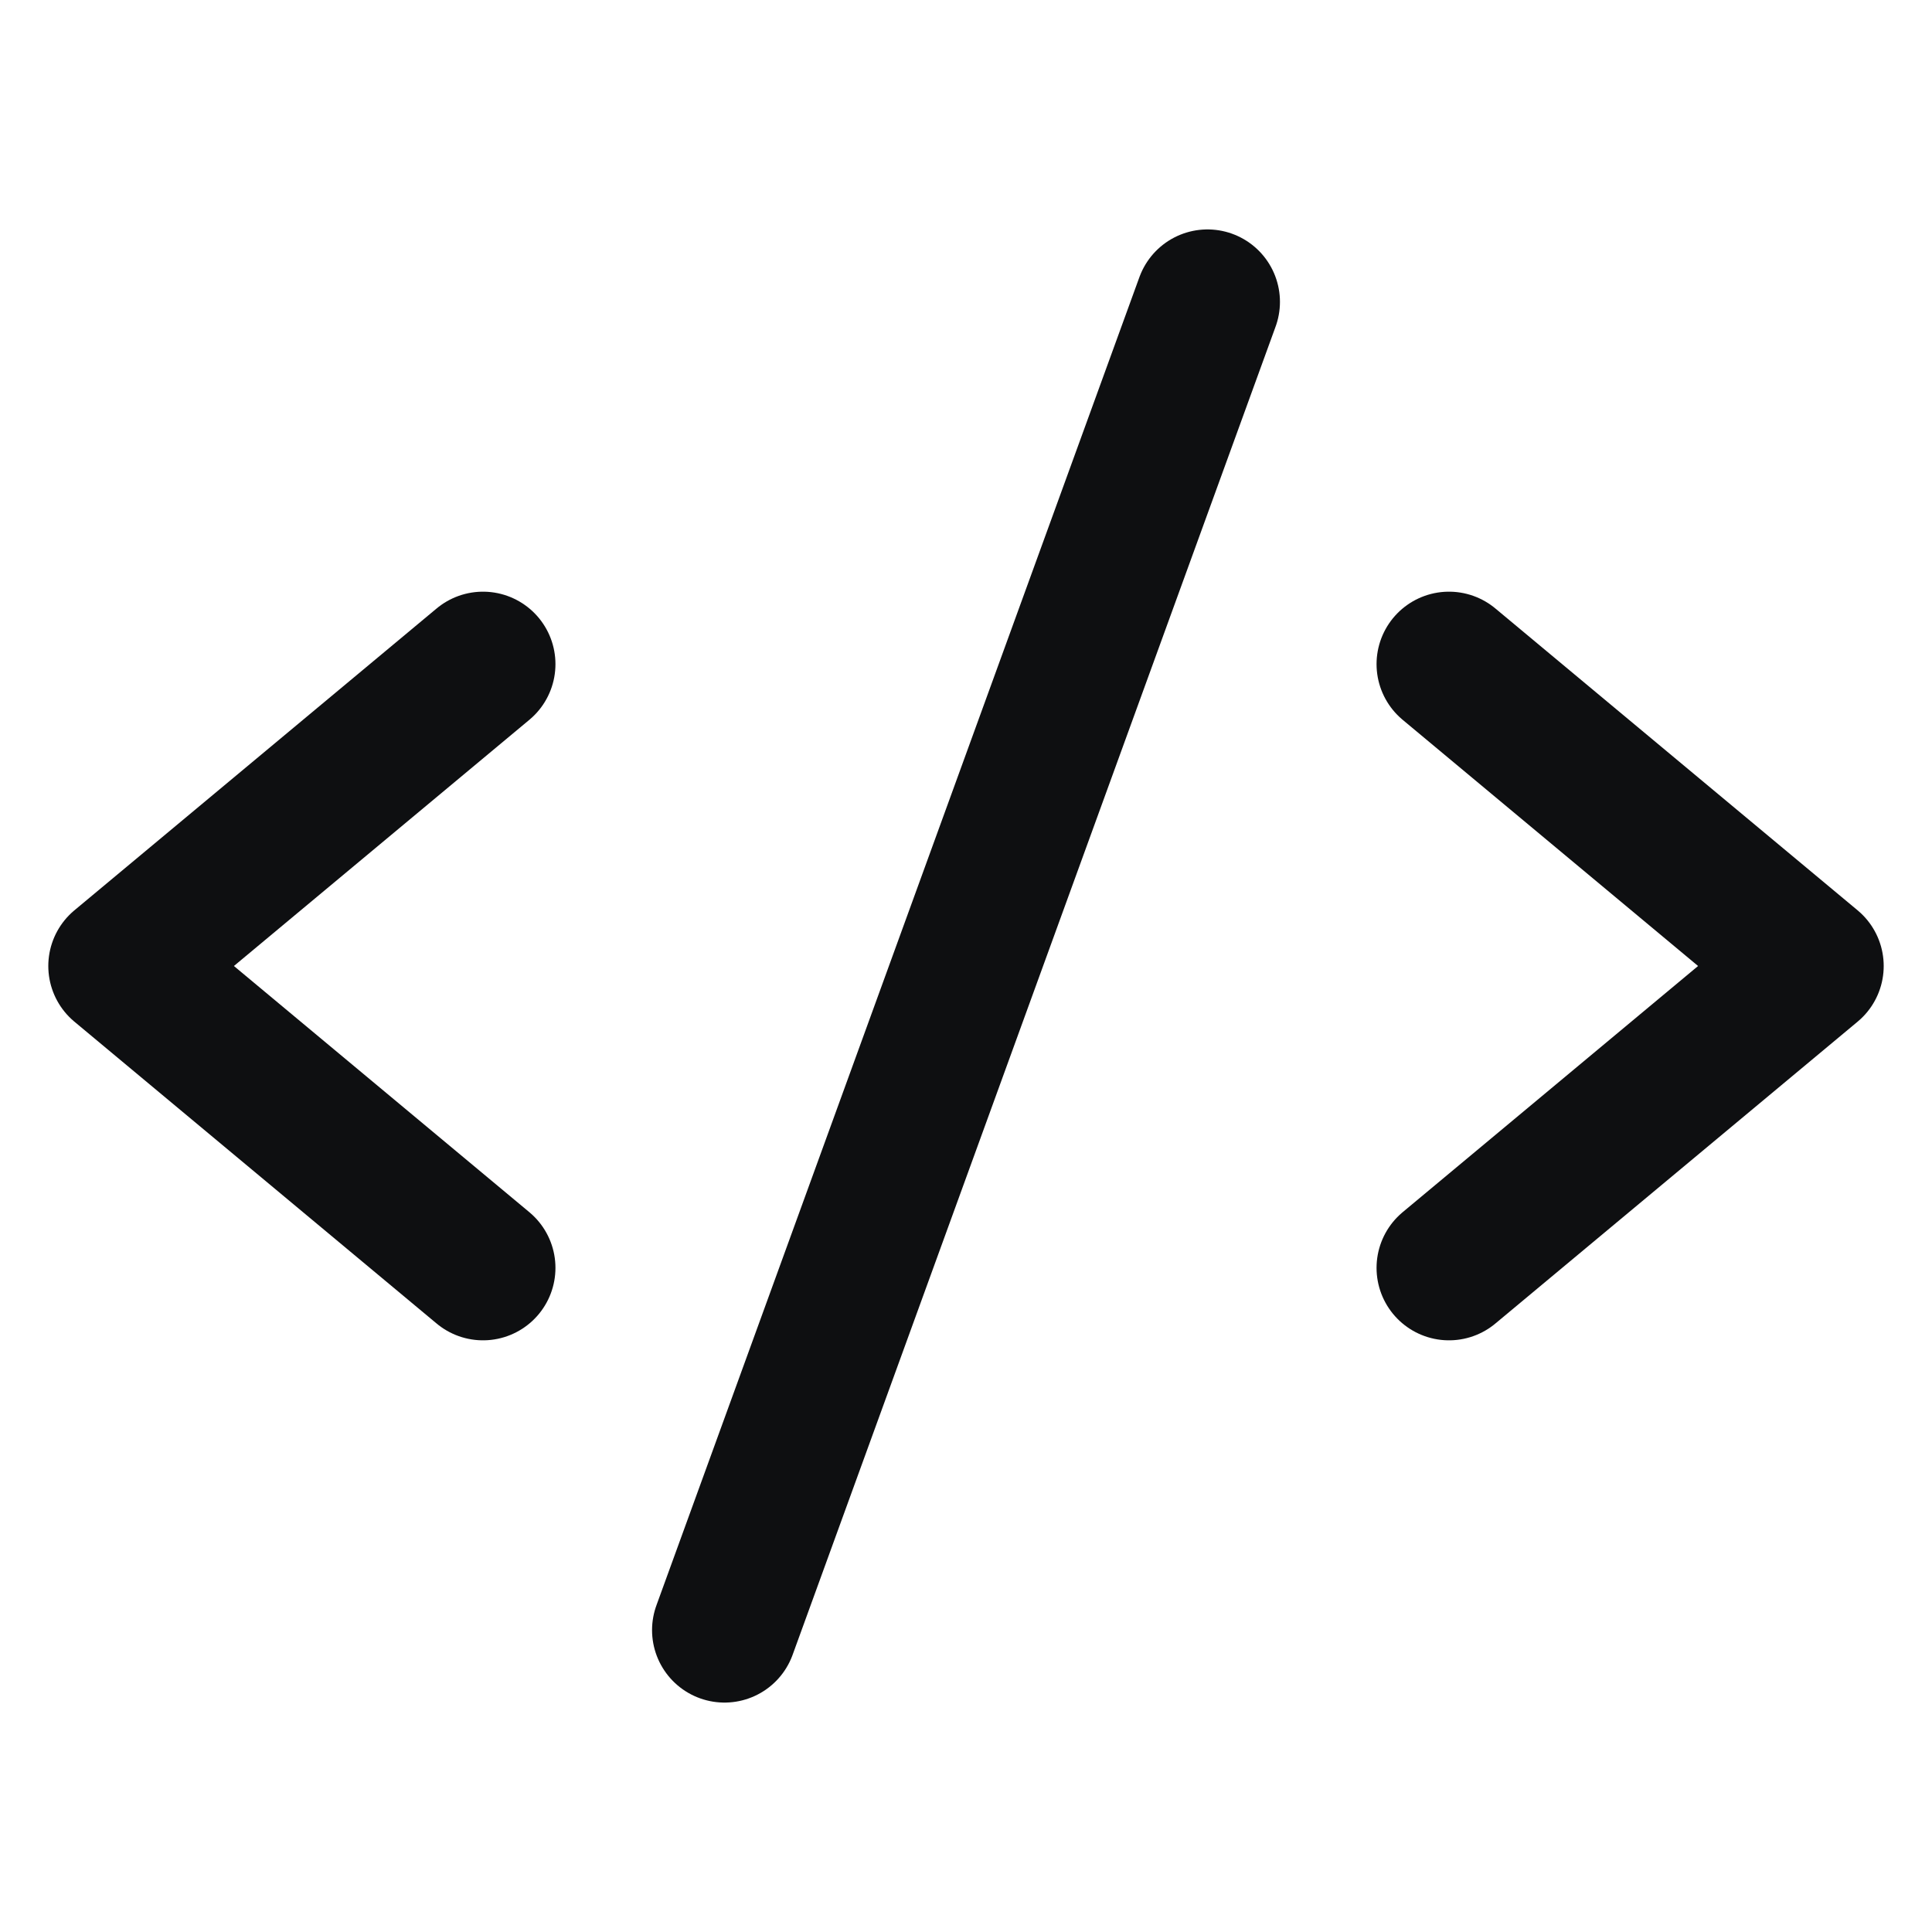
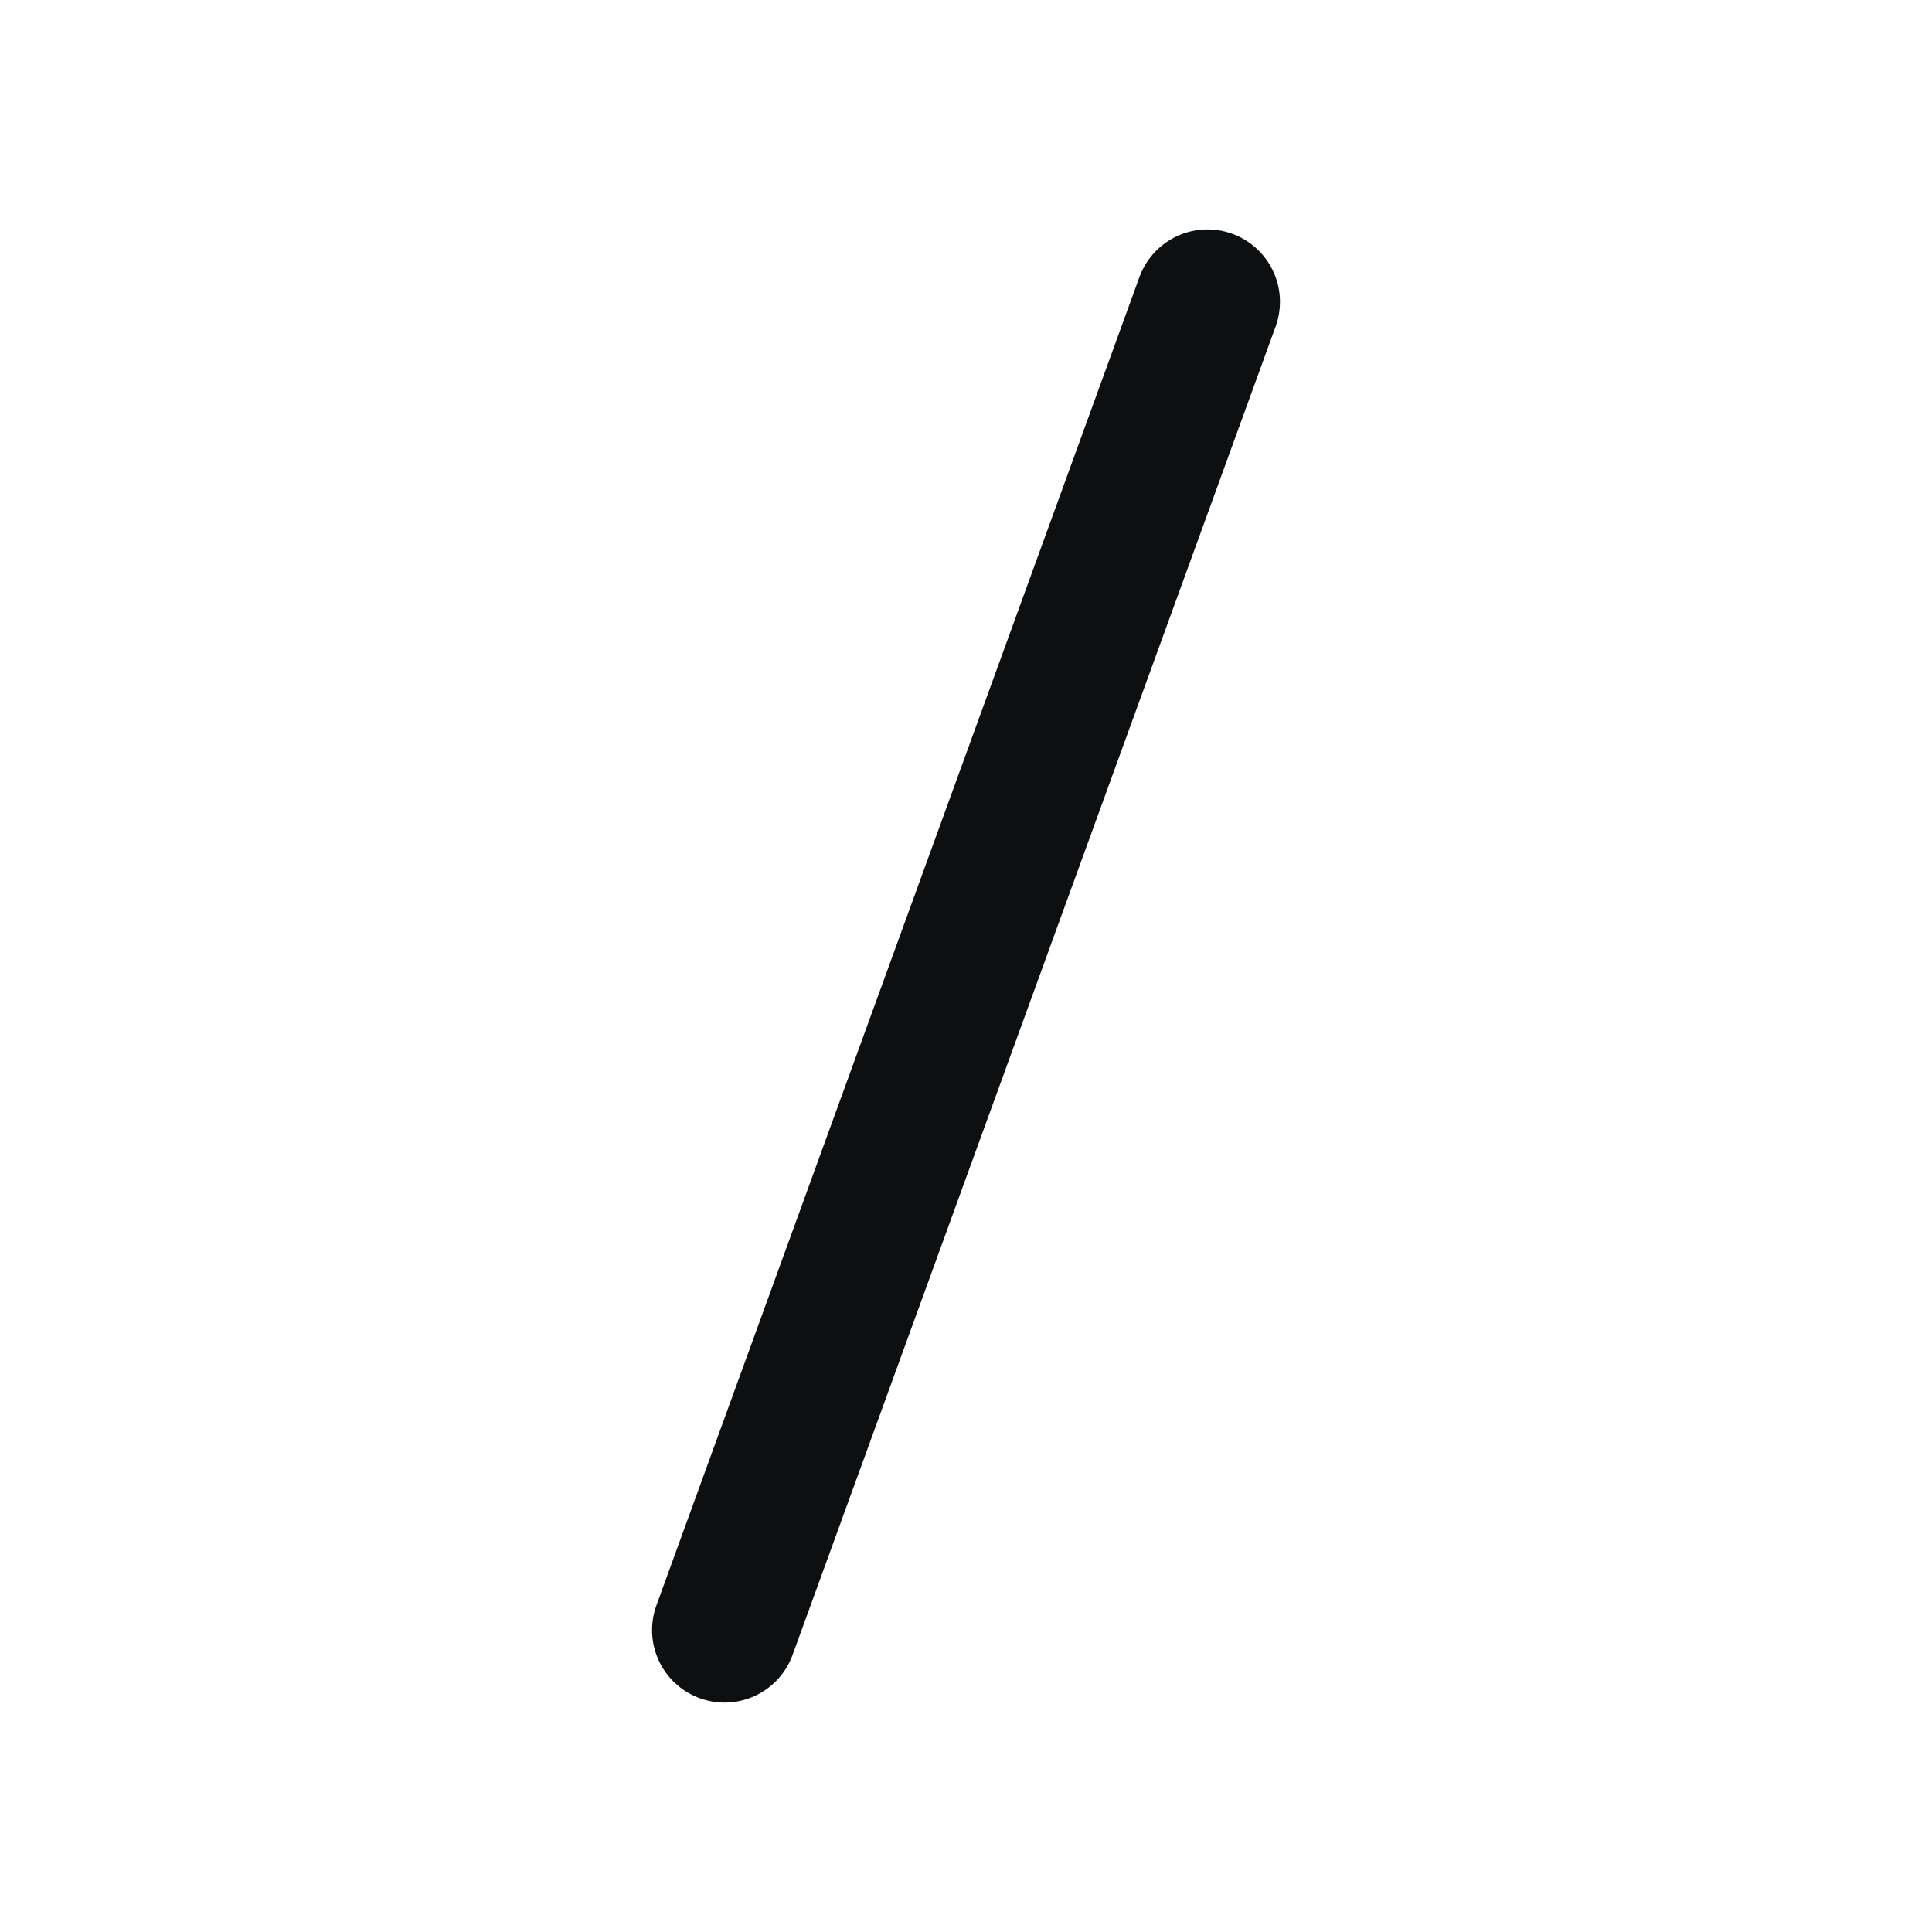
<svg xmlns="http://www.w3.org/2000/svg" width="20" height="20" viewBox="0 0 20 20" fill="none">
-   <path d="M5 6.875L1.25 10L5 13.125" stroke="#0E0F11" stroke-width="1.5" stroke-linecap="round" stroke-linejoin="round" />
-   <path d="M15 6.875L18.75 10L15 13.125" stroke="#0E0F11" stroke-width="1.5" stroke-linecap="round" stroke-linejoin="round" />
  <path d="M12.5 3.125L7.5 16.875" stroke="#0E0F11" stroke-width="1.5" stroke-linecap="round" stroke-linejoin="round" />
</svg>